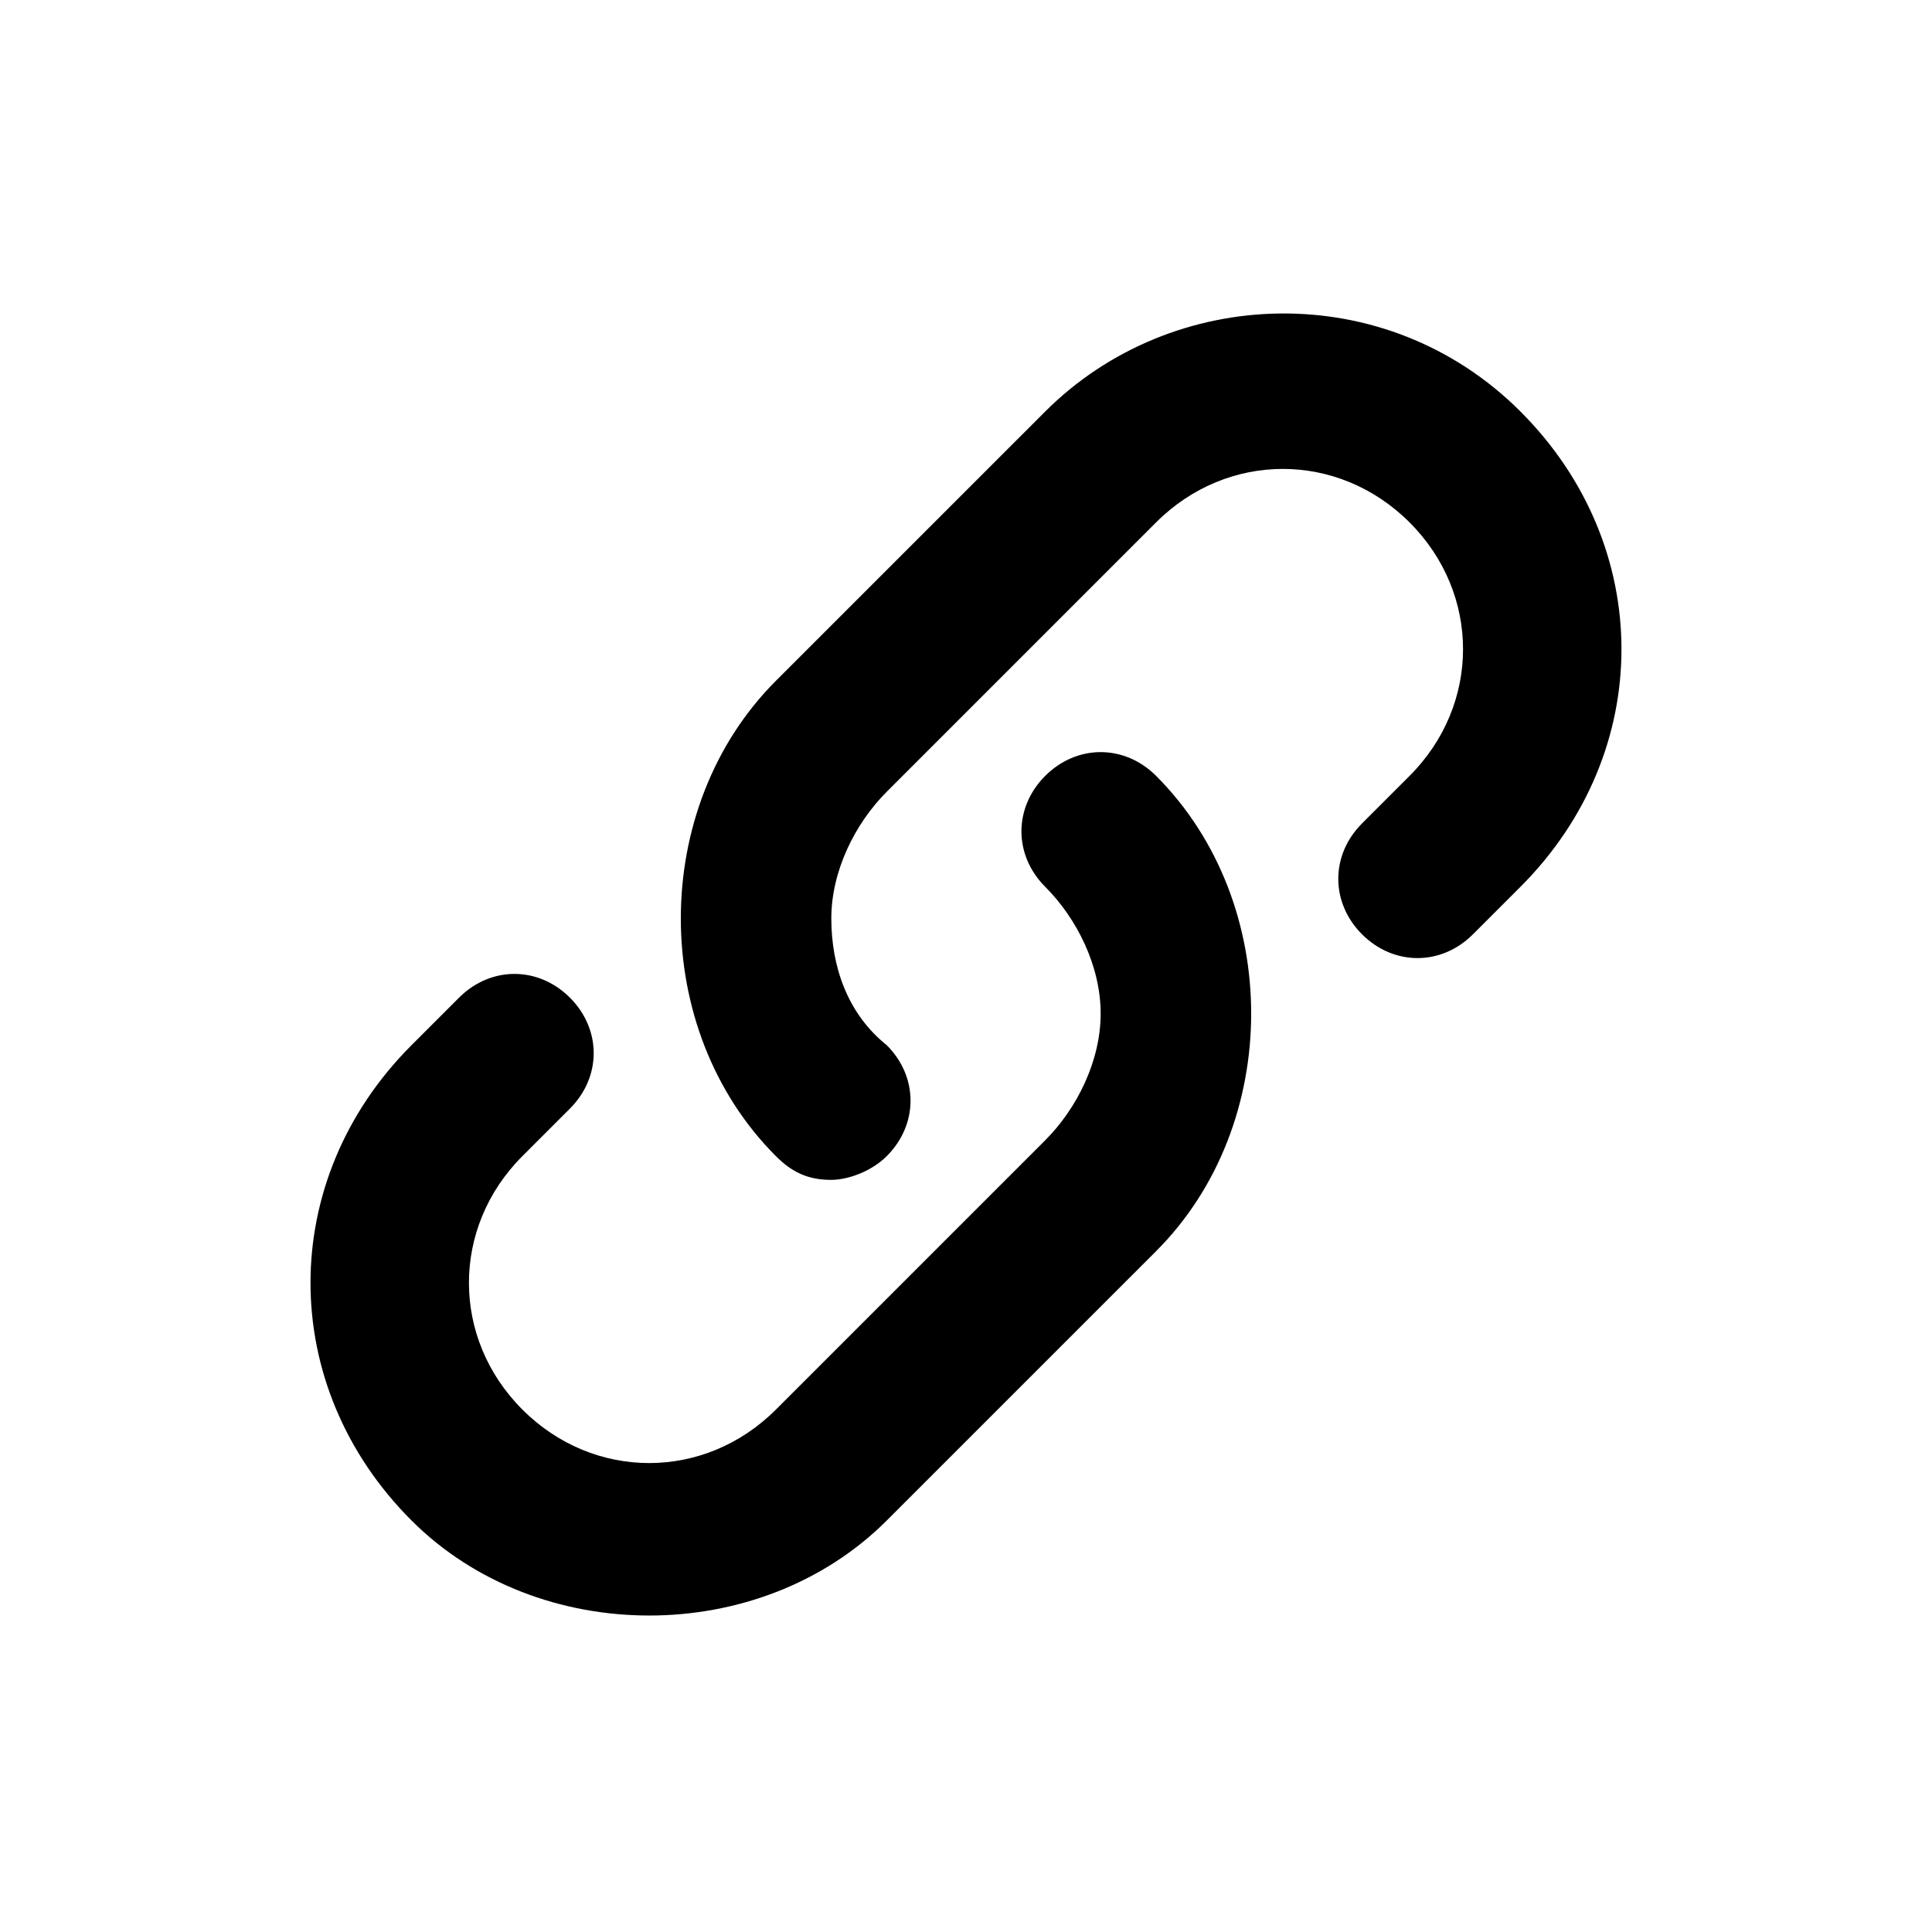
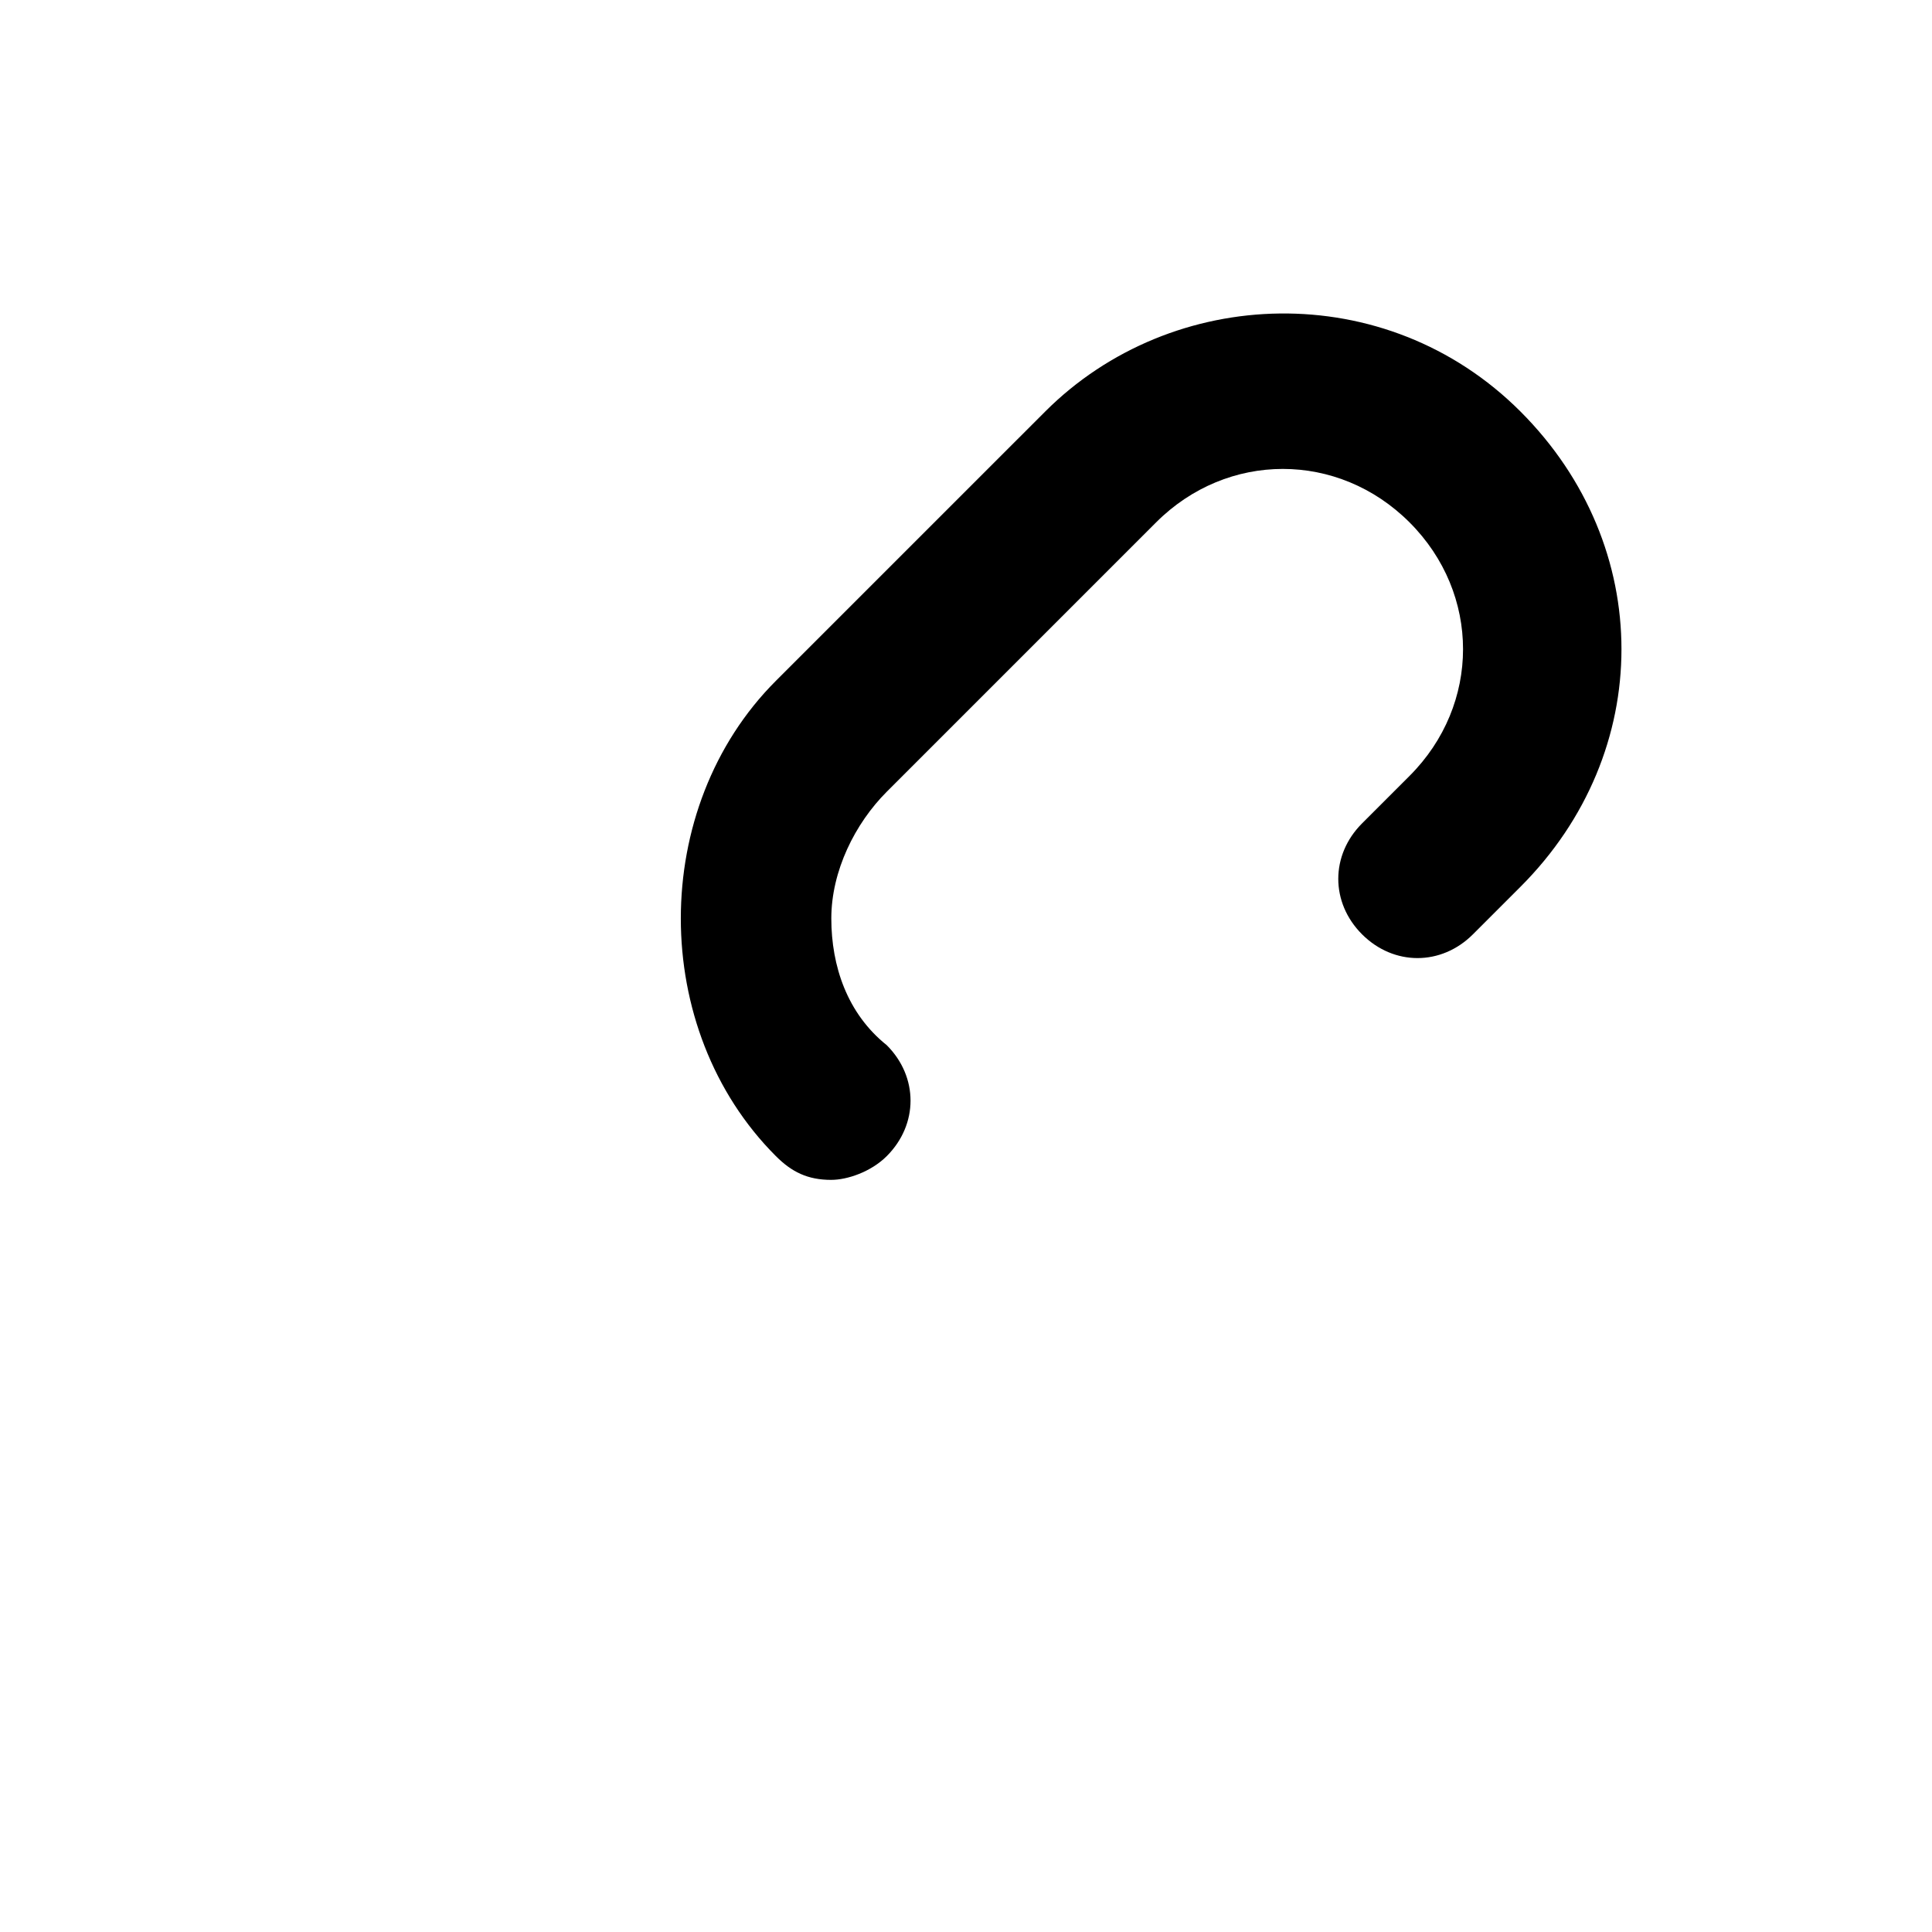
<svg xmlns="http://www.w3.org/2000/svg" fill="#000000" width="800px" height="800px" version="1.1" viewBox="144 144 512 512">
  <g>
-     <path d="m316.03 572.13c-23.09 0-46.184-8.398-62.977-25.191-35.688-35.688-35.688-90.266 0-125.95l12.594-12.594c8.398-8.395 20.992-8.395 29.391 0 8.398 8.398 8.398 20.992 0 29.391l-12.594 12.594c-18.895 18.895-18.895 48.281 0 67.176 18.895 18.895 48.281 18.895 67.176 0l71.371-71.371c8.398-8.398 14.695-20.992 14.695-33.586-0.004-12.598-6.301-25.195-14.695-33.59-8.398-8.398-8.398-20.992 0-29.391 8.398-8.398 20.992-8.398 29.391 0 16.793 16.793 25.191 39.887 25.191 62.977s-8.398 46.184-25.191 62.977l-71.375 71.371c-16.797 16.797-39.887 25.191-62.977 25.191z" />
    <path d="m364.31 456.68c-6.297 0-10.496-2.098-14.695-6.297-16.793-16.793-25.191-39.887-25.191-62.977s8.398-46.184 25.191-62.977l71.375-71.371c33.586-33.586 90.266-35.688 125.95 0s35.688 90.266 0 125.95l-12.594 12.594c-8.398 8.398-20.992 8.398-29.391 0-8.398-8.398-8.398-20.992 0-29.391l12.594-12.594c18.895-18.895 18.895-48.281 0-67.176-18.895-18.895-48.281-18.895-67.176 0l-71.371 71.375c-8.398 8.398-14.695 20.992-14.695 33.586s4.199 25.191 14.695 33.586c8.398 8.398 8.398 20.992 0 29.391-4.199 4.199-10.496 6.297-14.695 6.297z" />
  </g>
</svg>